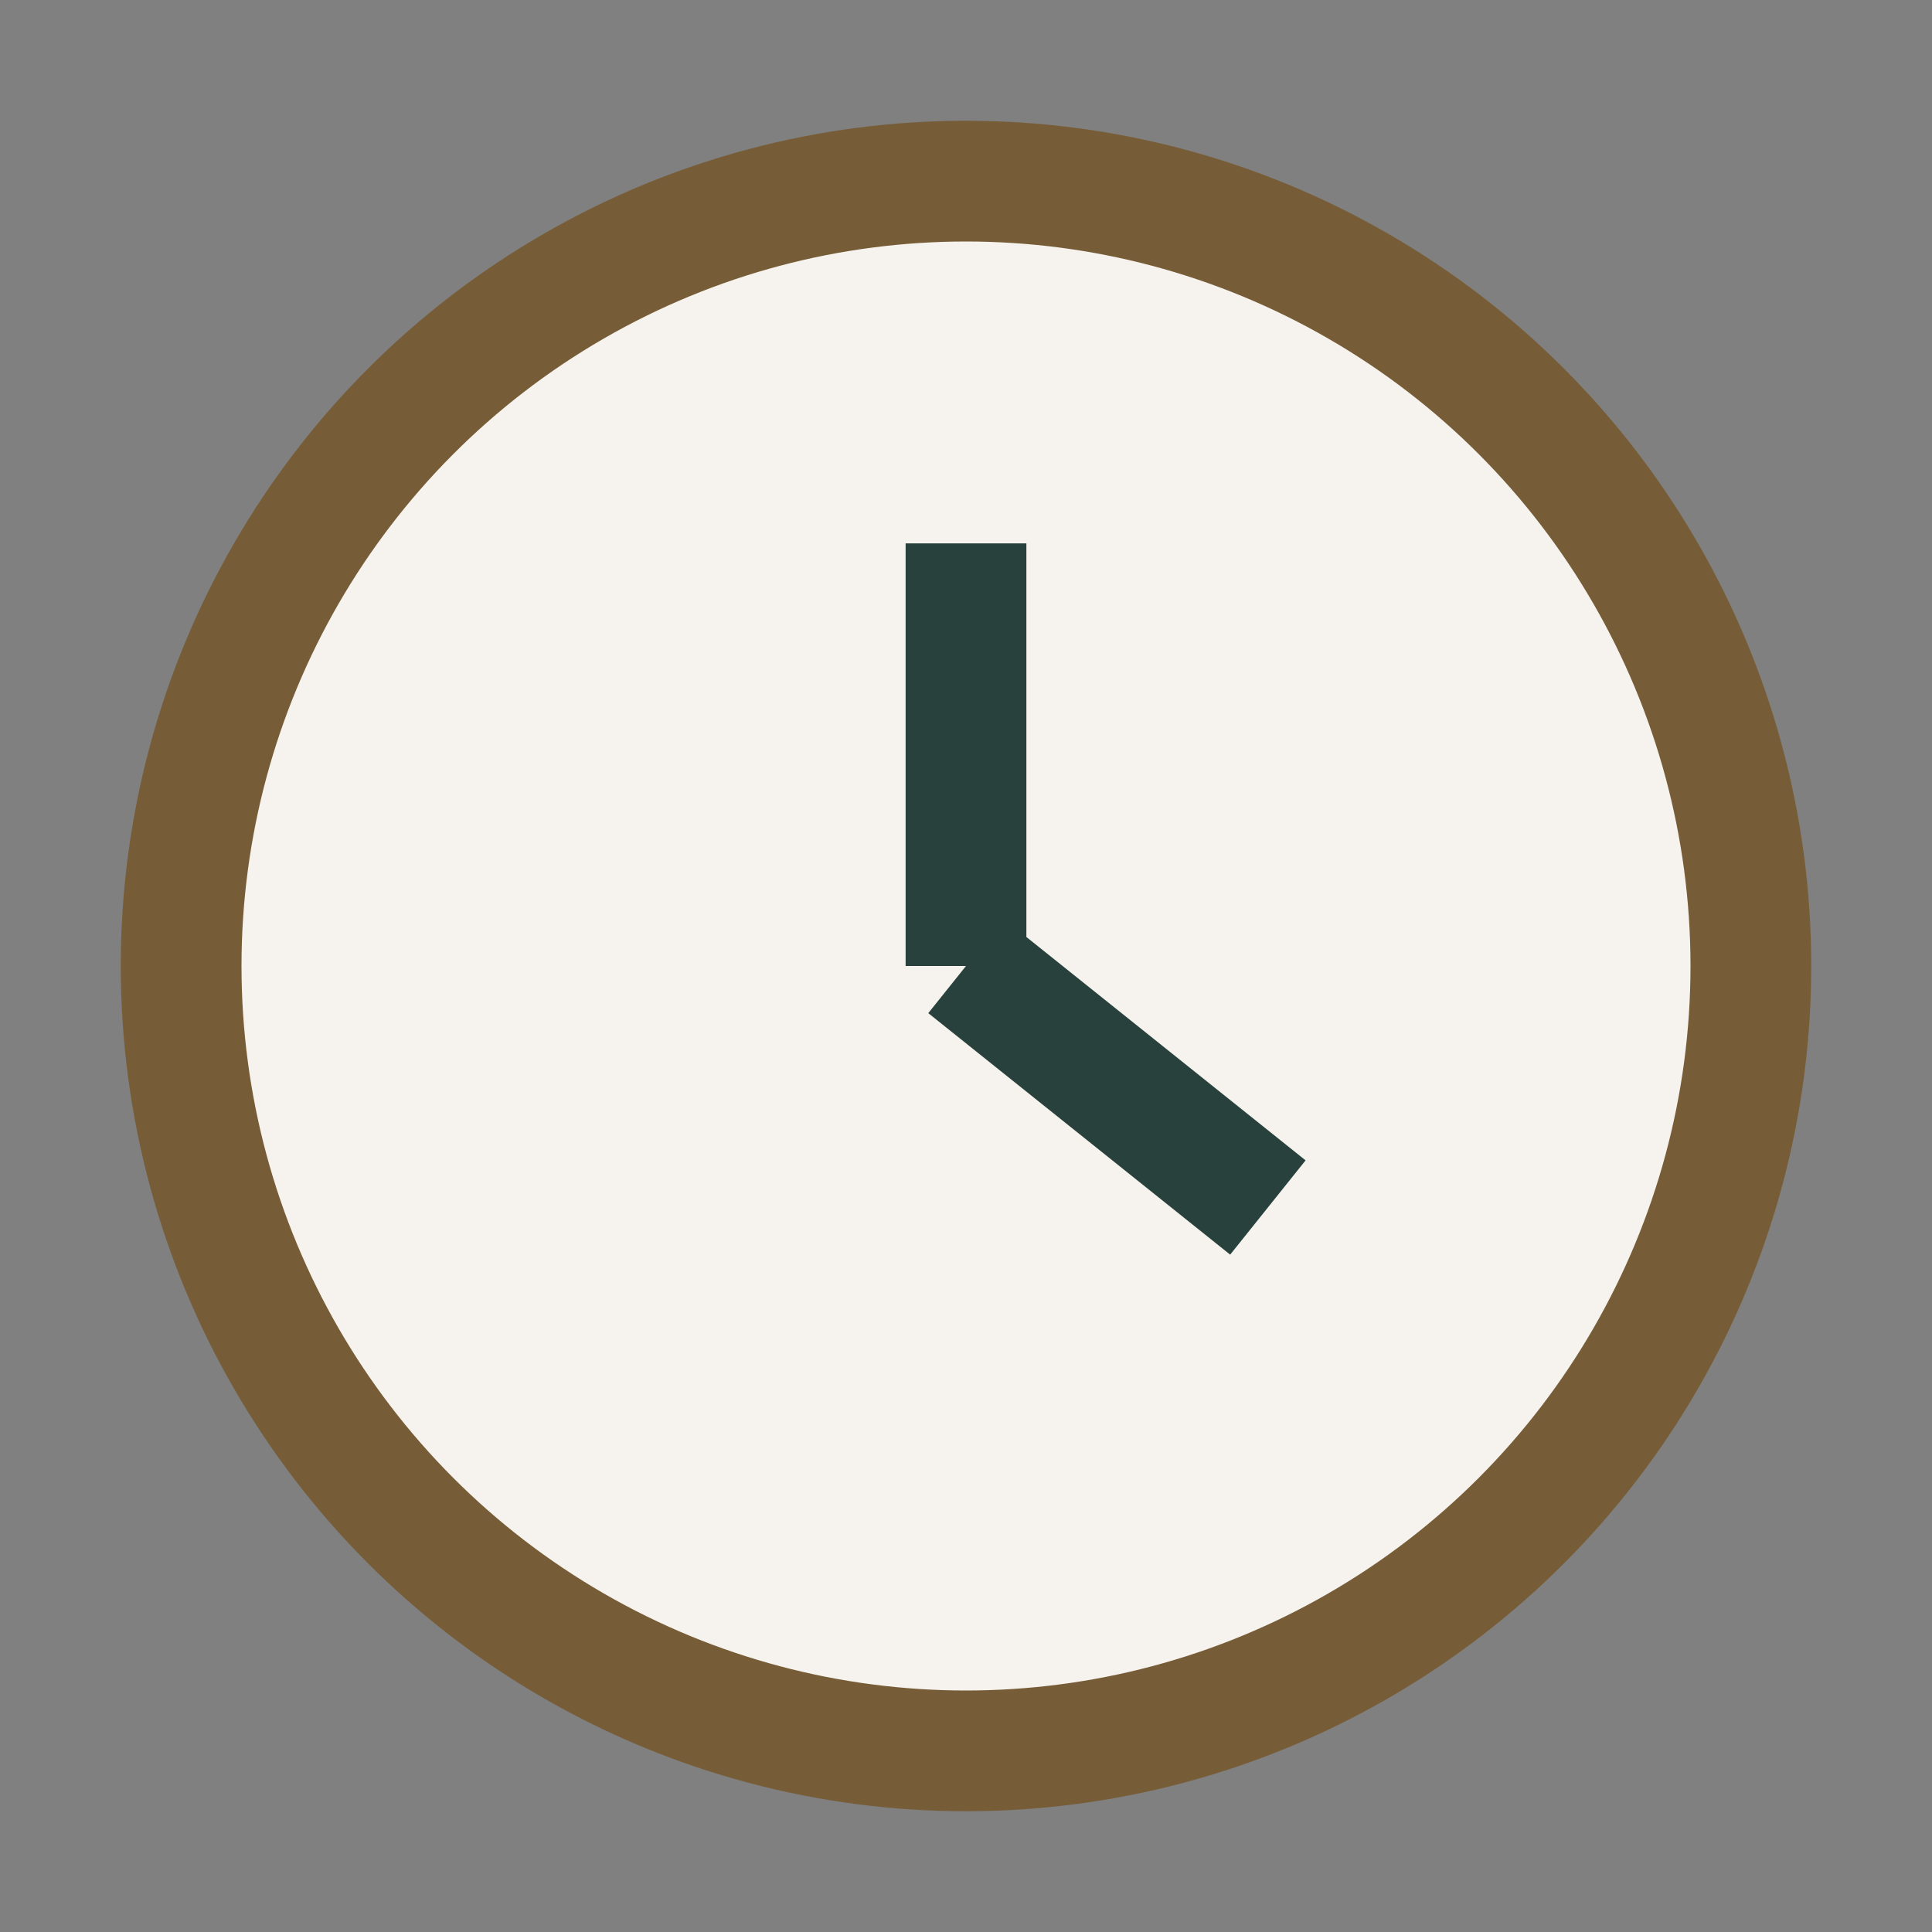
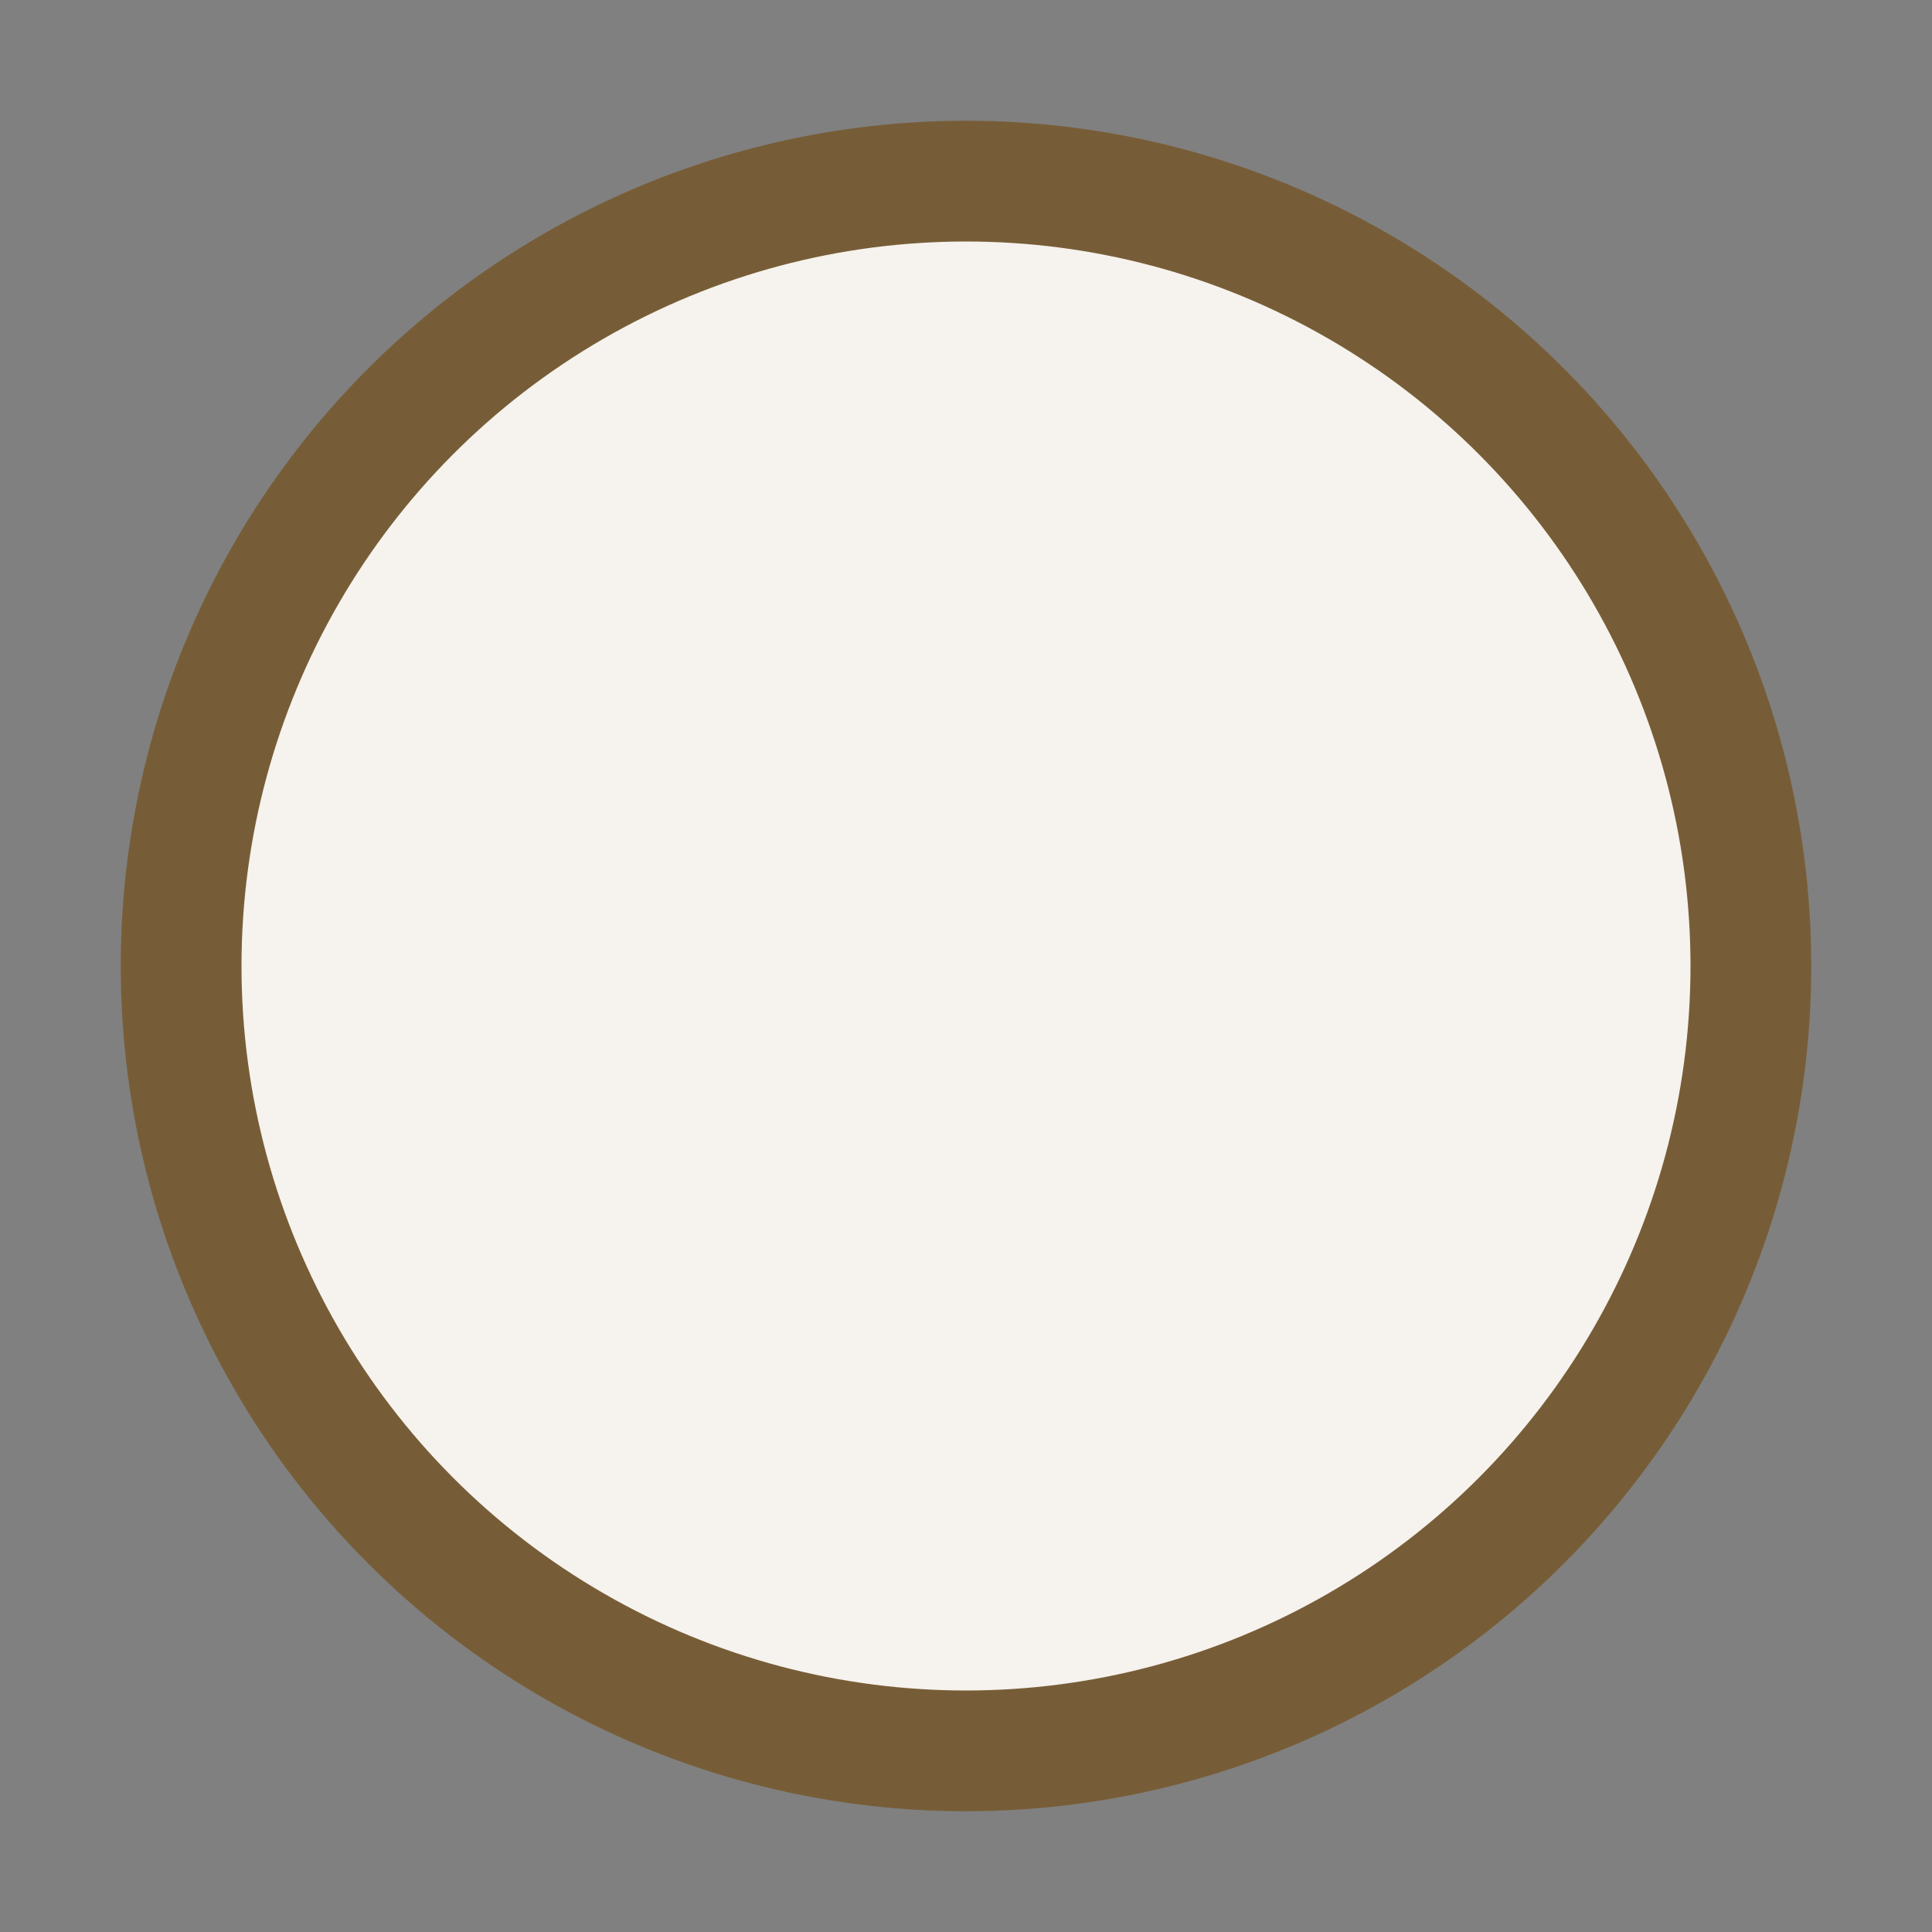
<svg xmlns="http://www.w3.org/2000/svg" width="32" height="32" viewBox="0 0 32 32">
  <rect x="0" y="0" width="32" height="32" fill="#808080" stroke="none" />
  <circle cx="16" cy="16" r="13" fill="#F6F2ED" stroke="#775D37" stroke-width="2" />
-   <path d="M16 16v-7M16 16l5 4" stroke="#28413C" stroke-width="2" />
</svg>